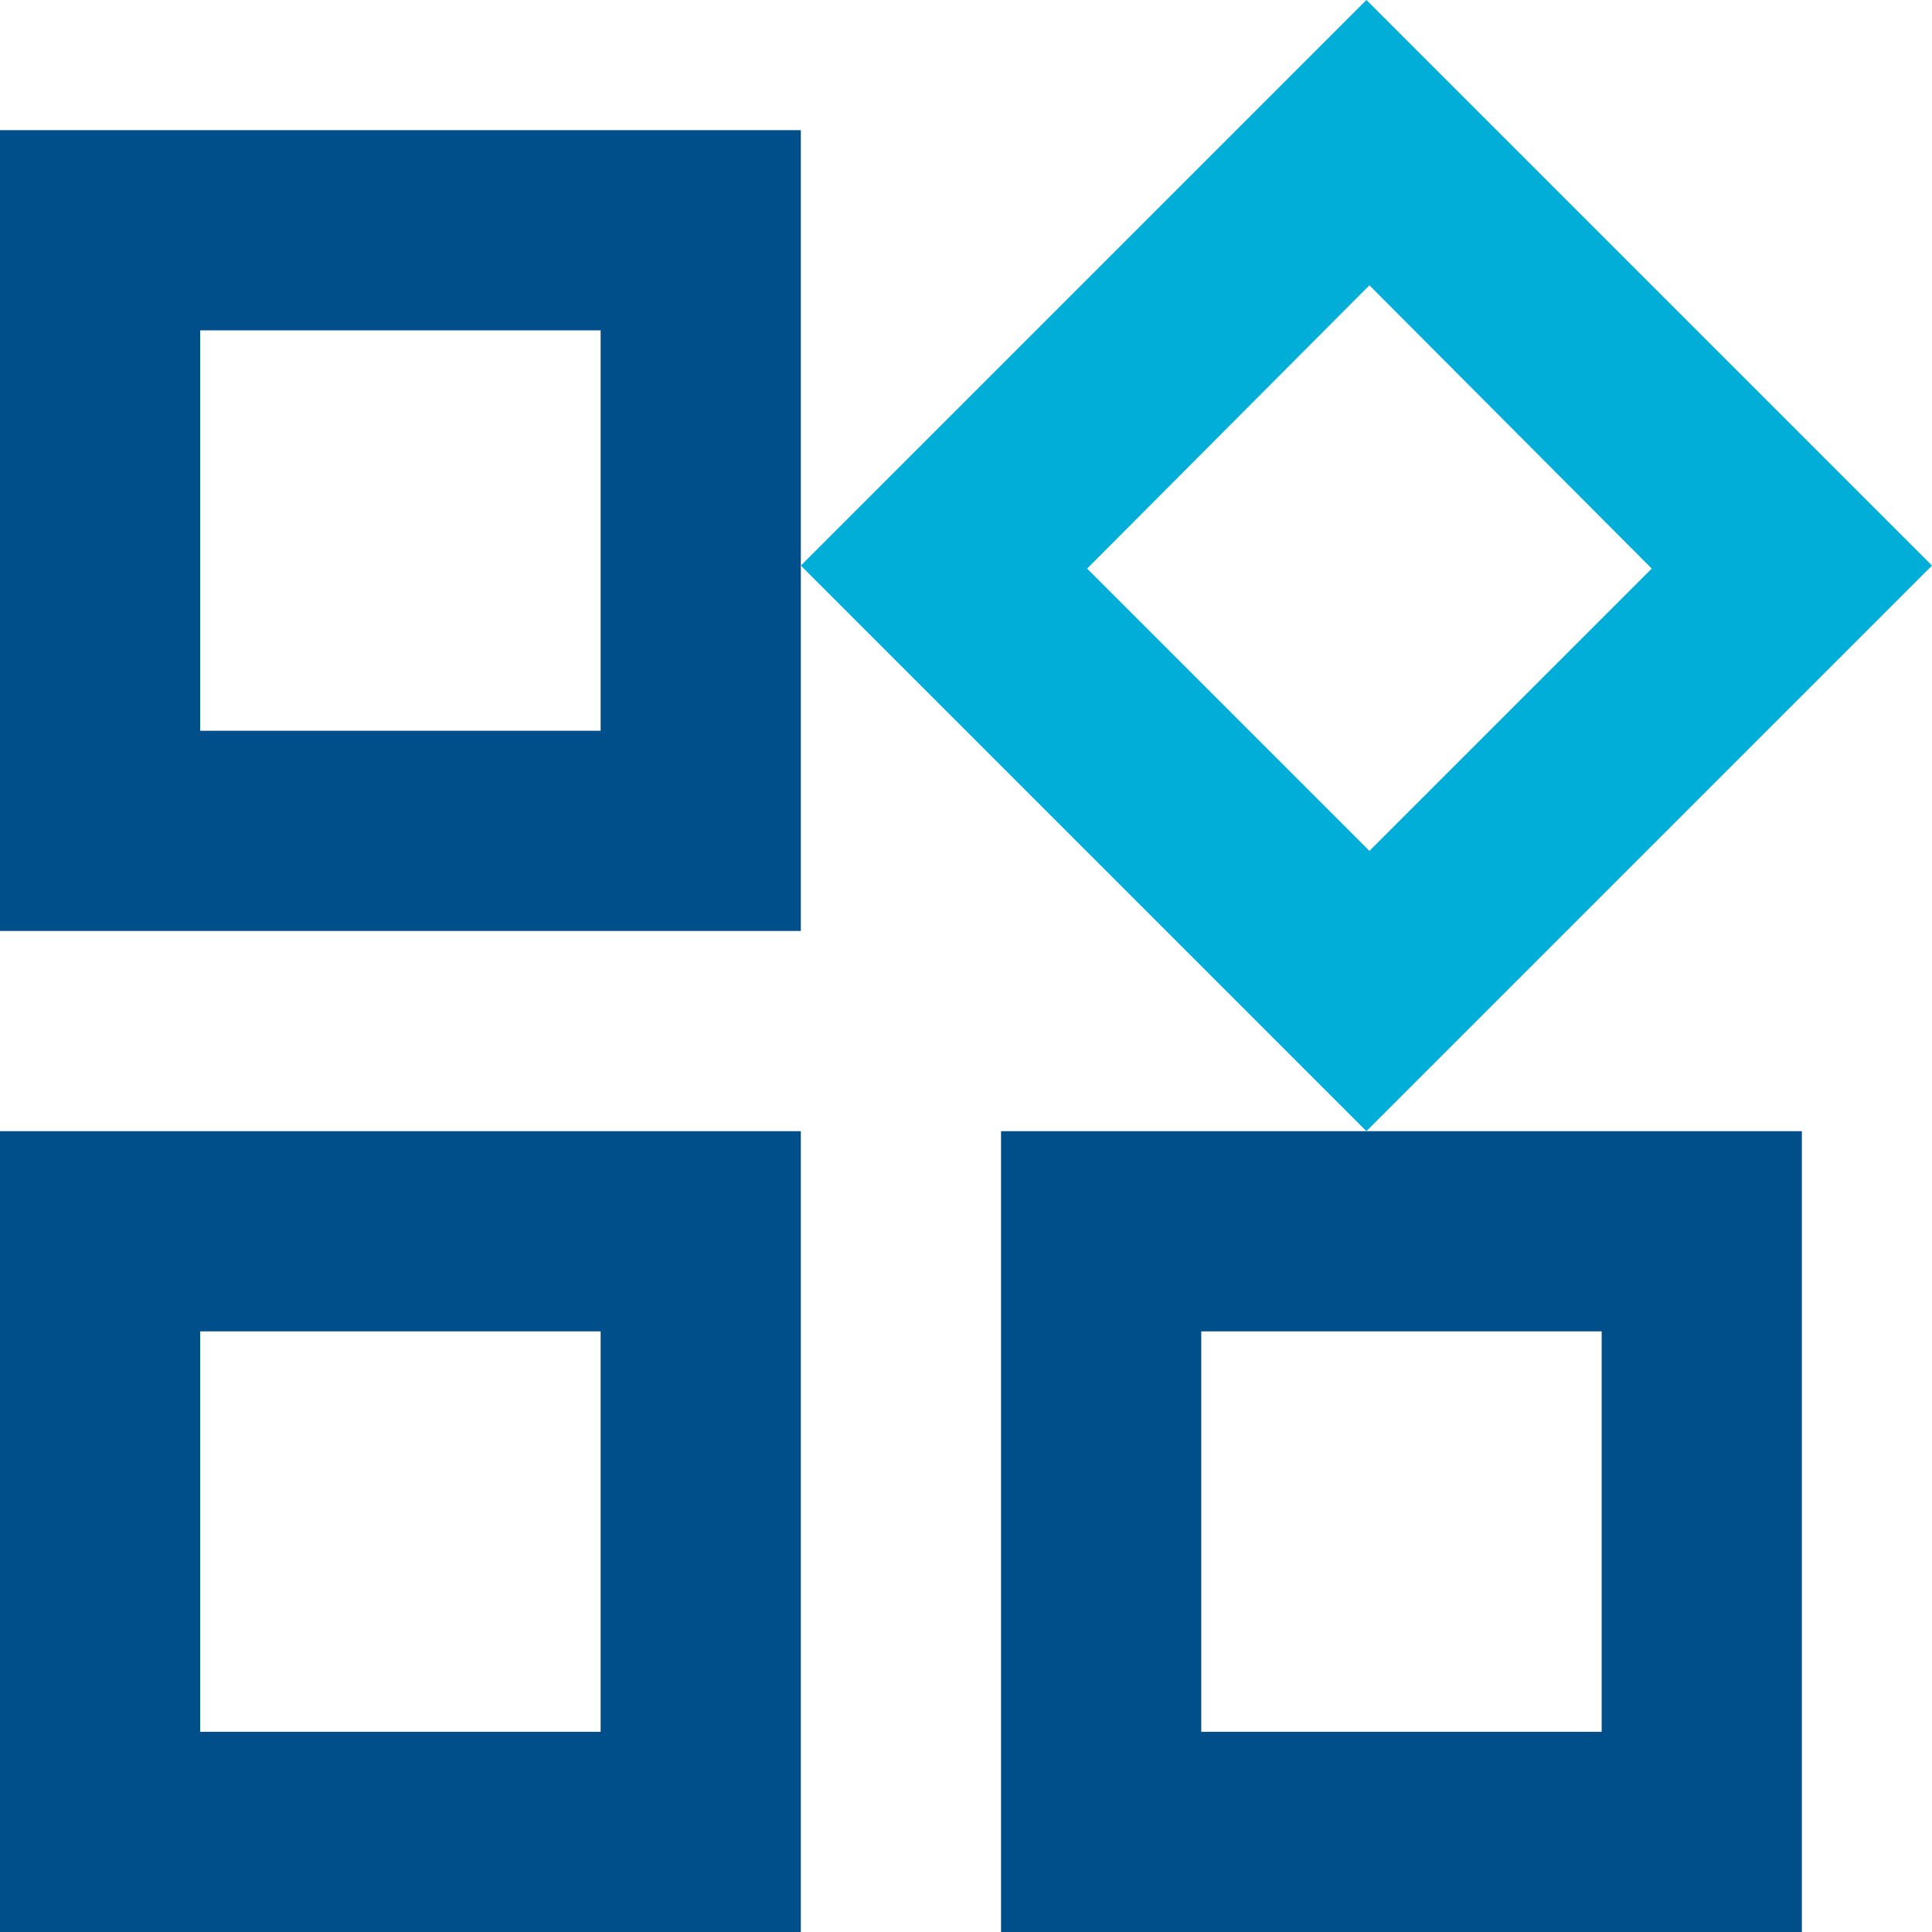
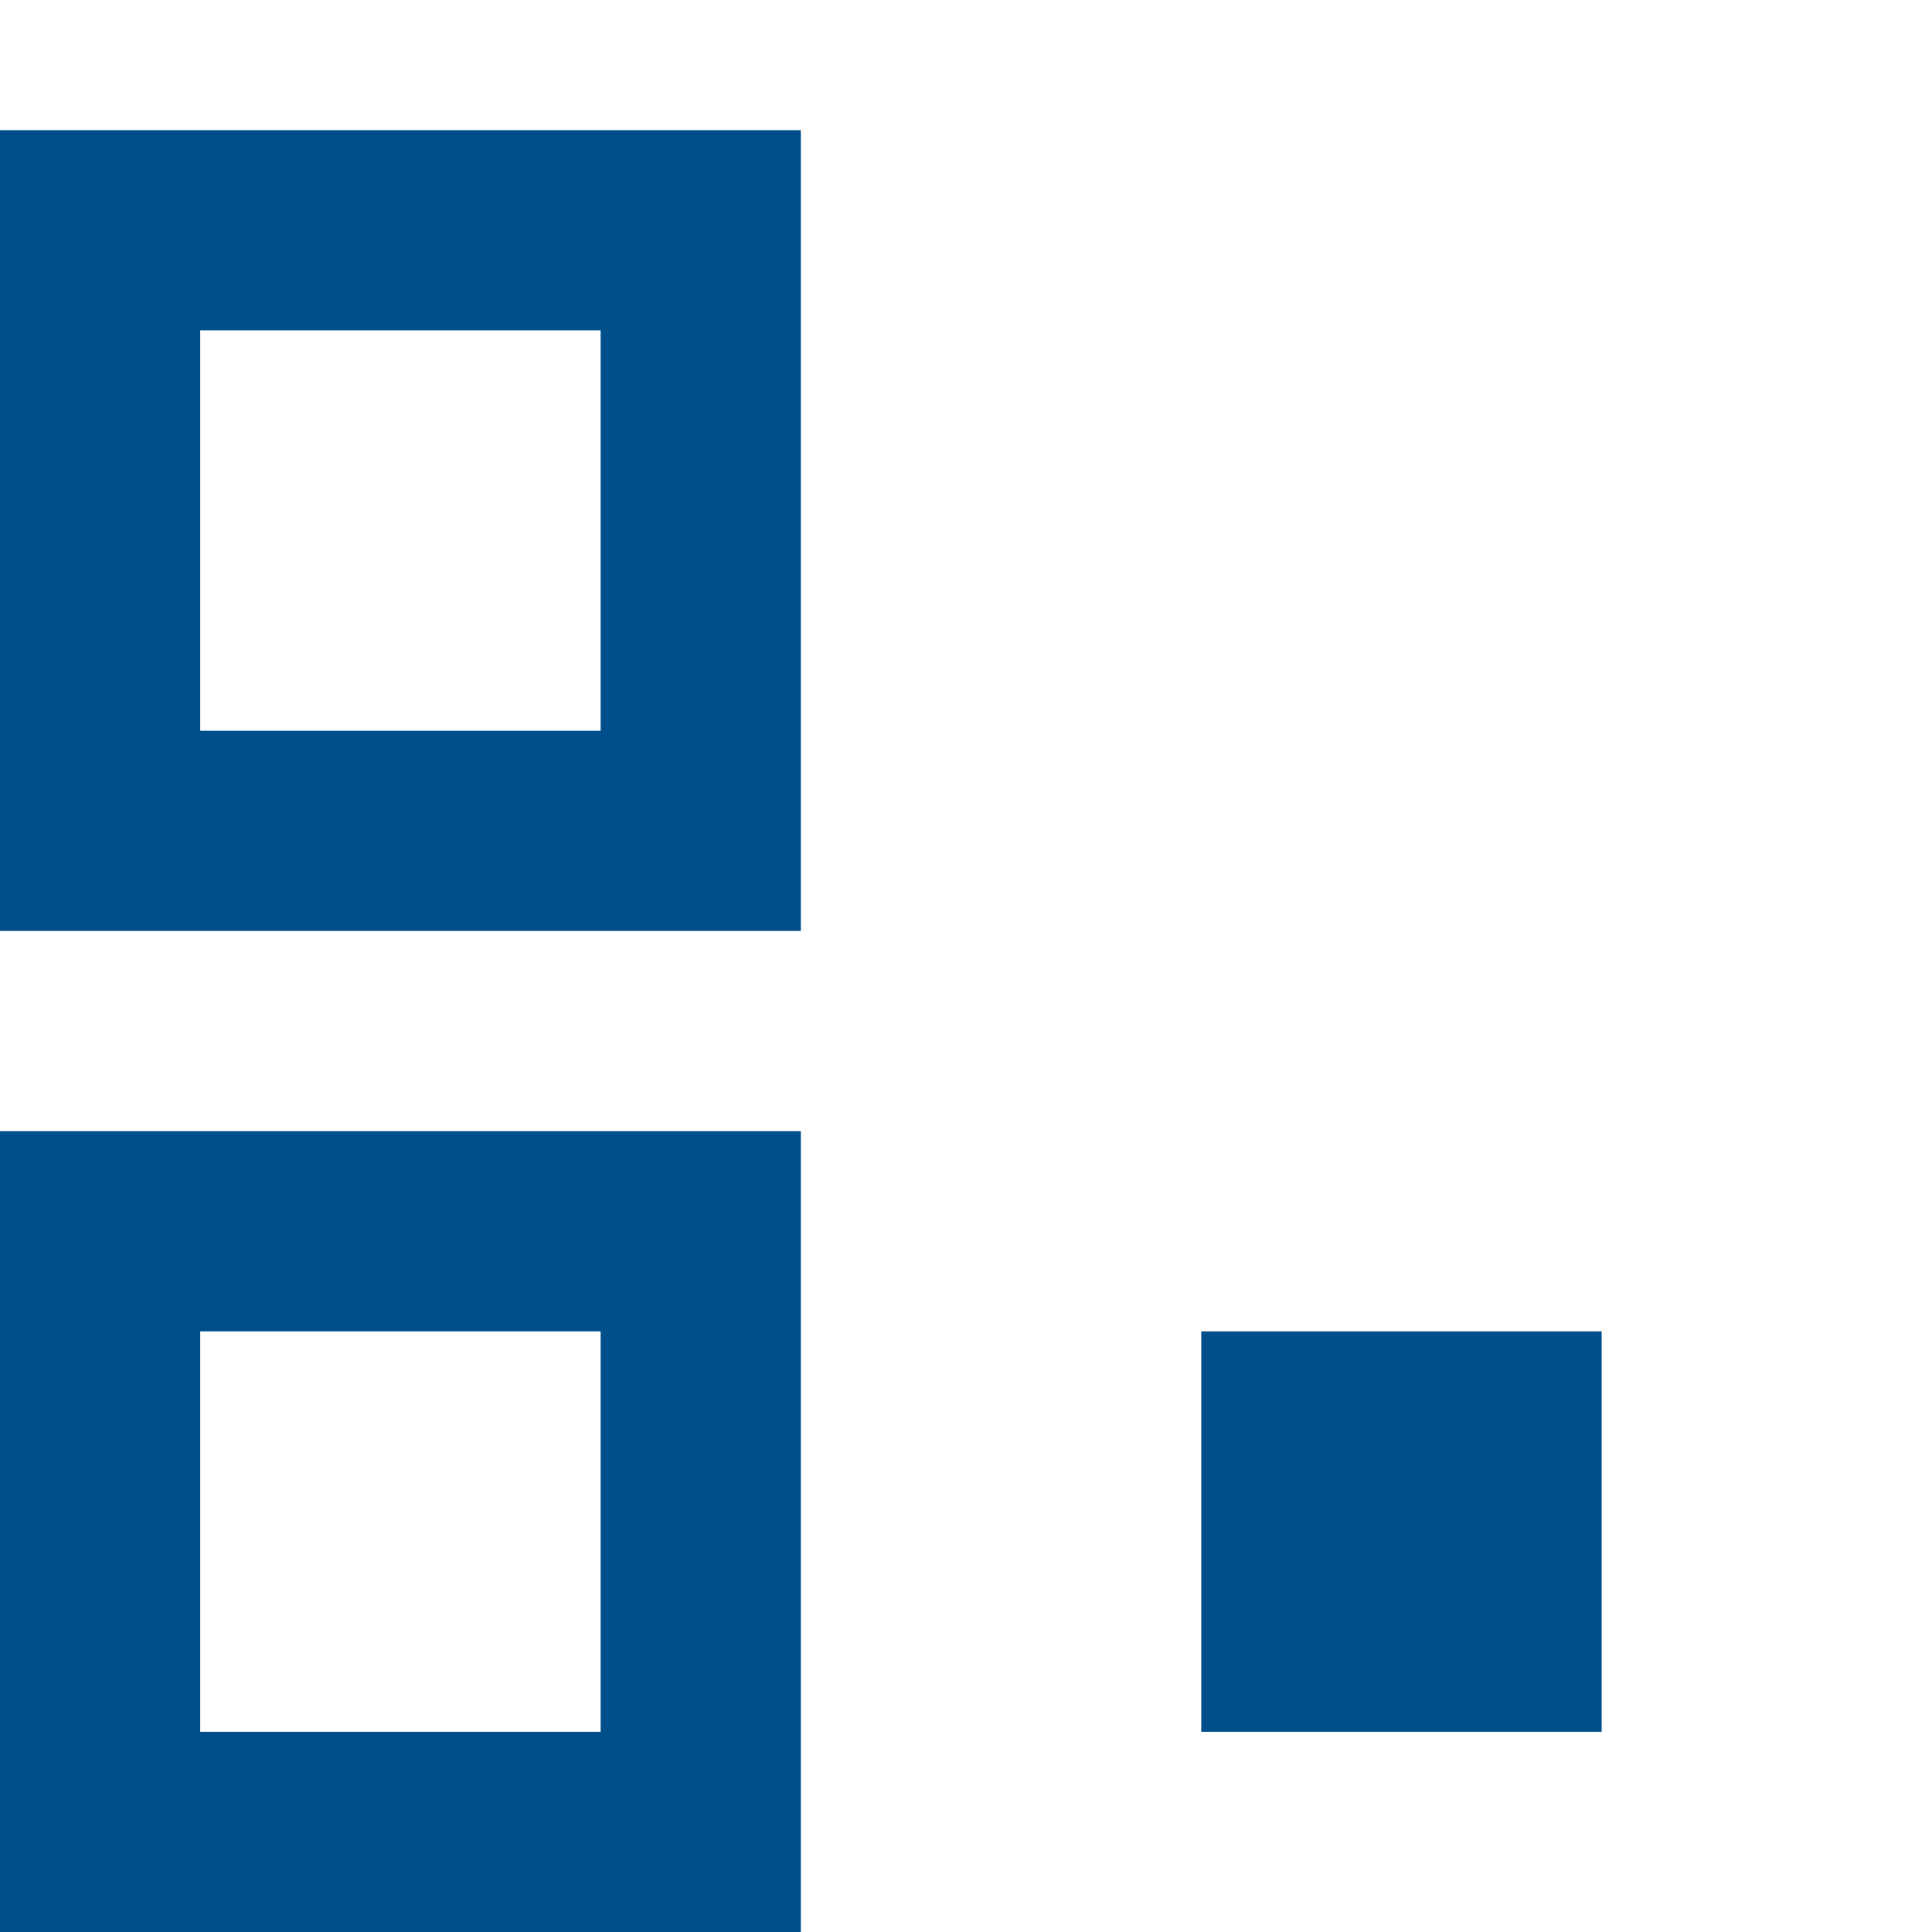
<svg xmlns="http://www.w3.org/2000/svg" id="uuid-3d880b89-4bc9-4bff-89be-538b60143684" data-name="Calque 1" viewBox="0 0 19.3 19.3">
  <defs>
    <style>
      .uuid-962d62b5-704b-4141-8572-ca6a96815c40 {
        fill: #00aed8;
      }

      .uuid-962d62b5-704b-4141-8572-ca6a96815c40, .uuid-84ea061a-ba6f-4dc8-9020-26671841beb6 {
        stroke-width: 0px;
      }

      .uuid-84ea061a-ba6f-4dc8-9020-26671841beb6 {
        fill: #004f8a;
      }
    </style>
  </defs>
  <g id="uuid-bfa841af-a81d-4f18-8f95-083bcfe2fee0" data-name="Group 1137">
-     <path id="uuid-97617bec-fece-4d1f-997b-9ed8fab2116c" data-name="Vector" class="uuid-84ea061a-ba6f-4dc8-9020-26671841beb6" d="m0,9.3V1.3h8v8H0Zm10,10v-8h8v8h-8Zm-10,0v-8h8v8H0ZM2,7.3h4v-4H2v4Zm10,10h4v-4h-4v4Zm-10,0h4v-4H2v4Z" />
-     <path id="uuid-c0934ebf-3e9f-44c4-962b-9f92549e26de" data-name="Vector 2" class="uuid-962d62b5-704b-4141-8572-ca6a96815c40" d="m13.65,11.3l-5.65-5.65L13.65,0l5.65,5.65-5.65,5.65Zm.03-2.8l2.82-2.82-2.82-2.83-2.82,2.83,2.82,2.82Z" />
+     <path id="uuid-97617bec-fece-4d1f-997b-9ed8fab2116c" data-name="Vector" class="uuid-84ea061a-ba6f-4dc8-9020-26671841beb6" d="m0,9.3V1.3h8v8H0Zm10,10h8v8h-8Zm-10,0v-8h8v8H0ZM2,7.3h4v-4H2v4Zm10,10h4v-4h-4v4Zm-10,0h4v-4H2v4Z" />
  </g>
</svg>